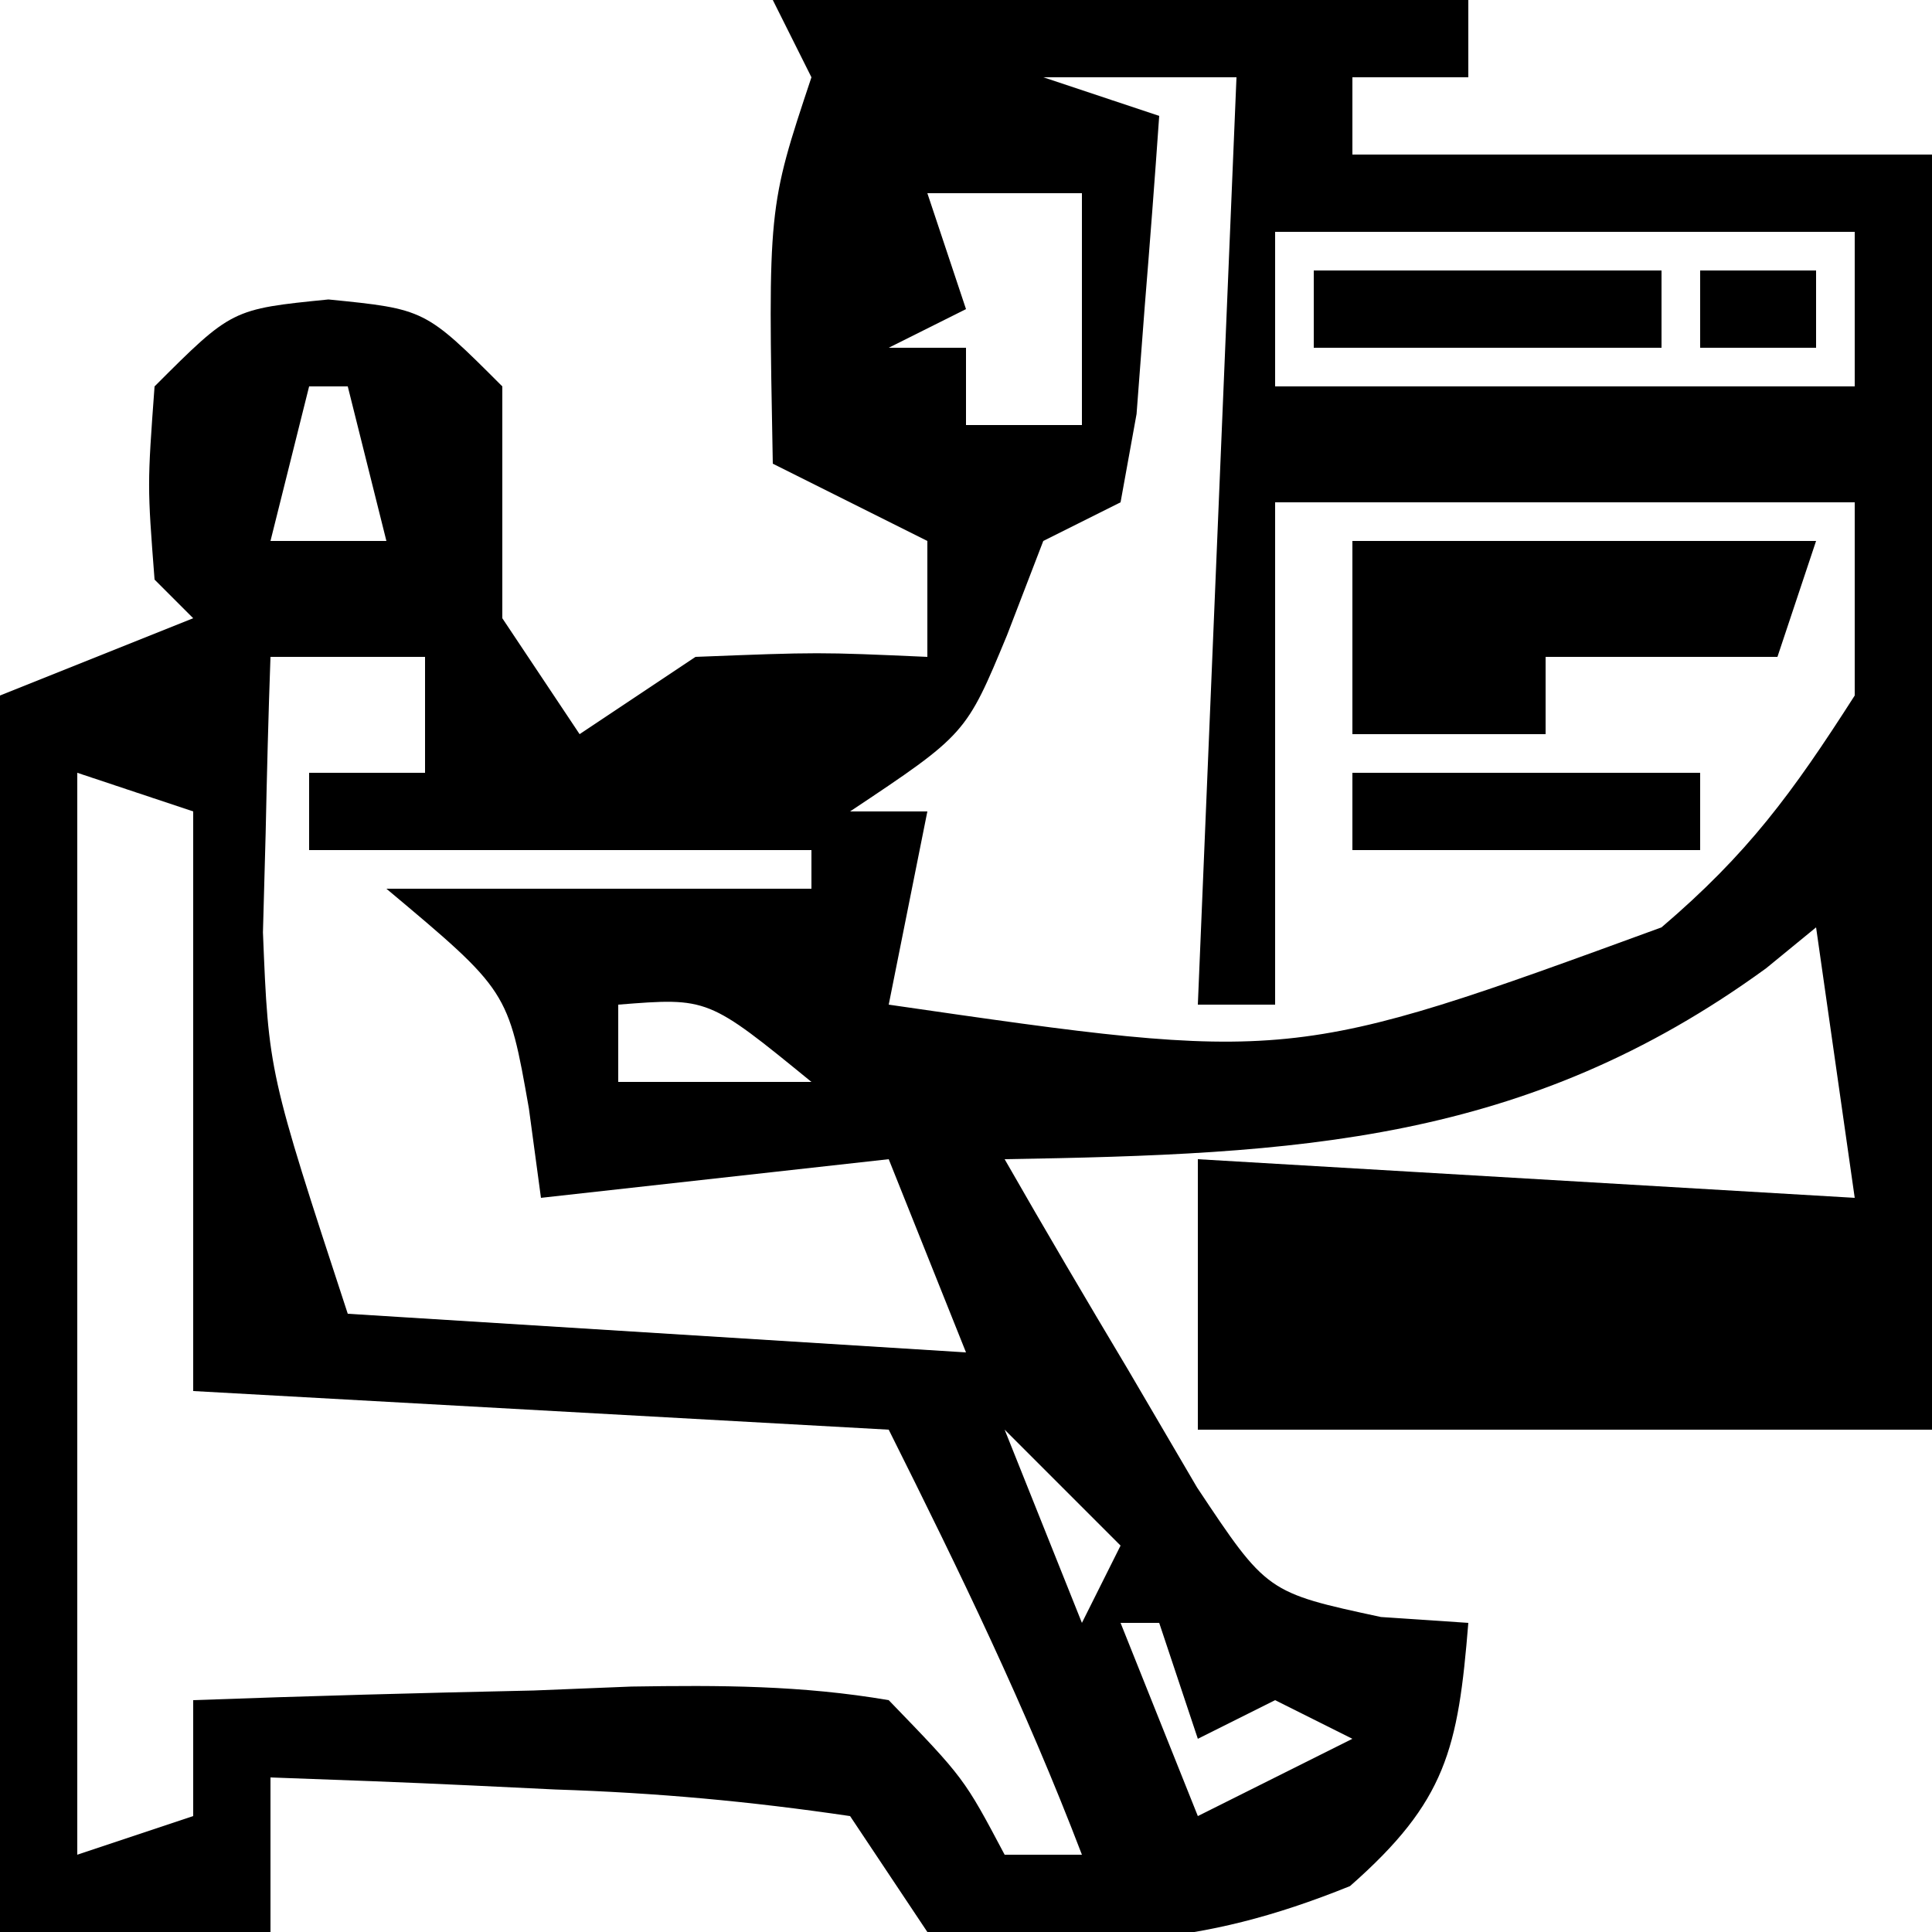
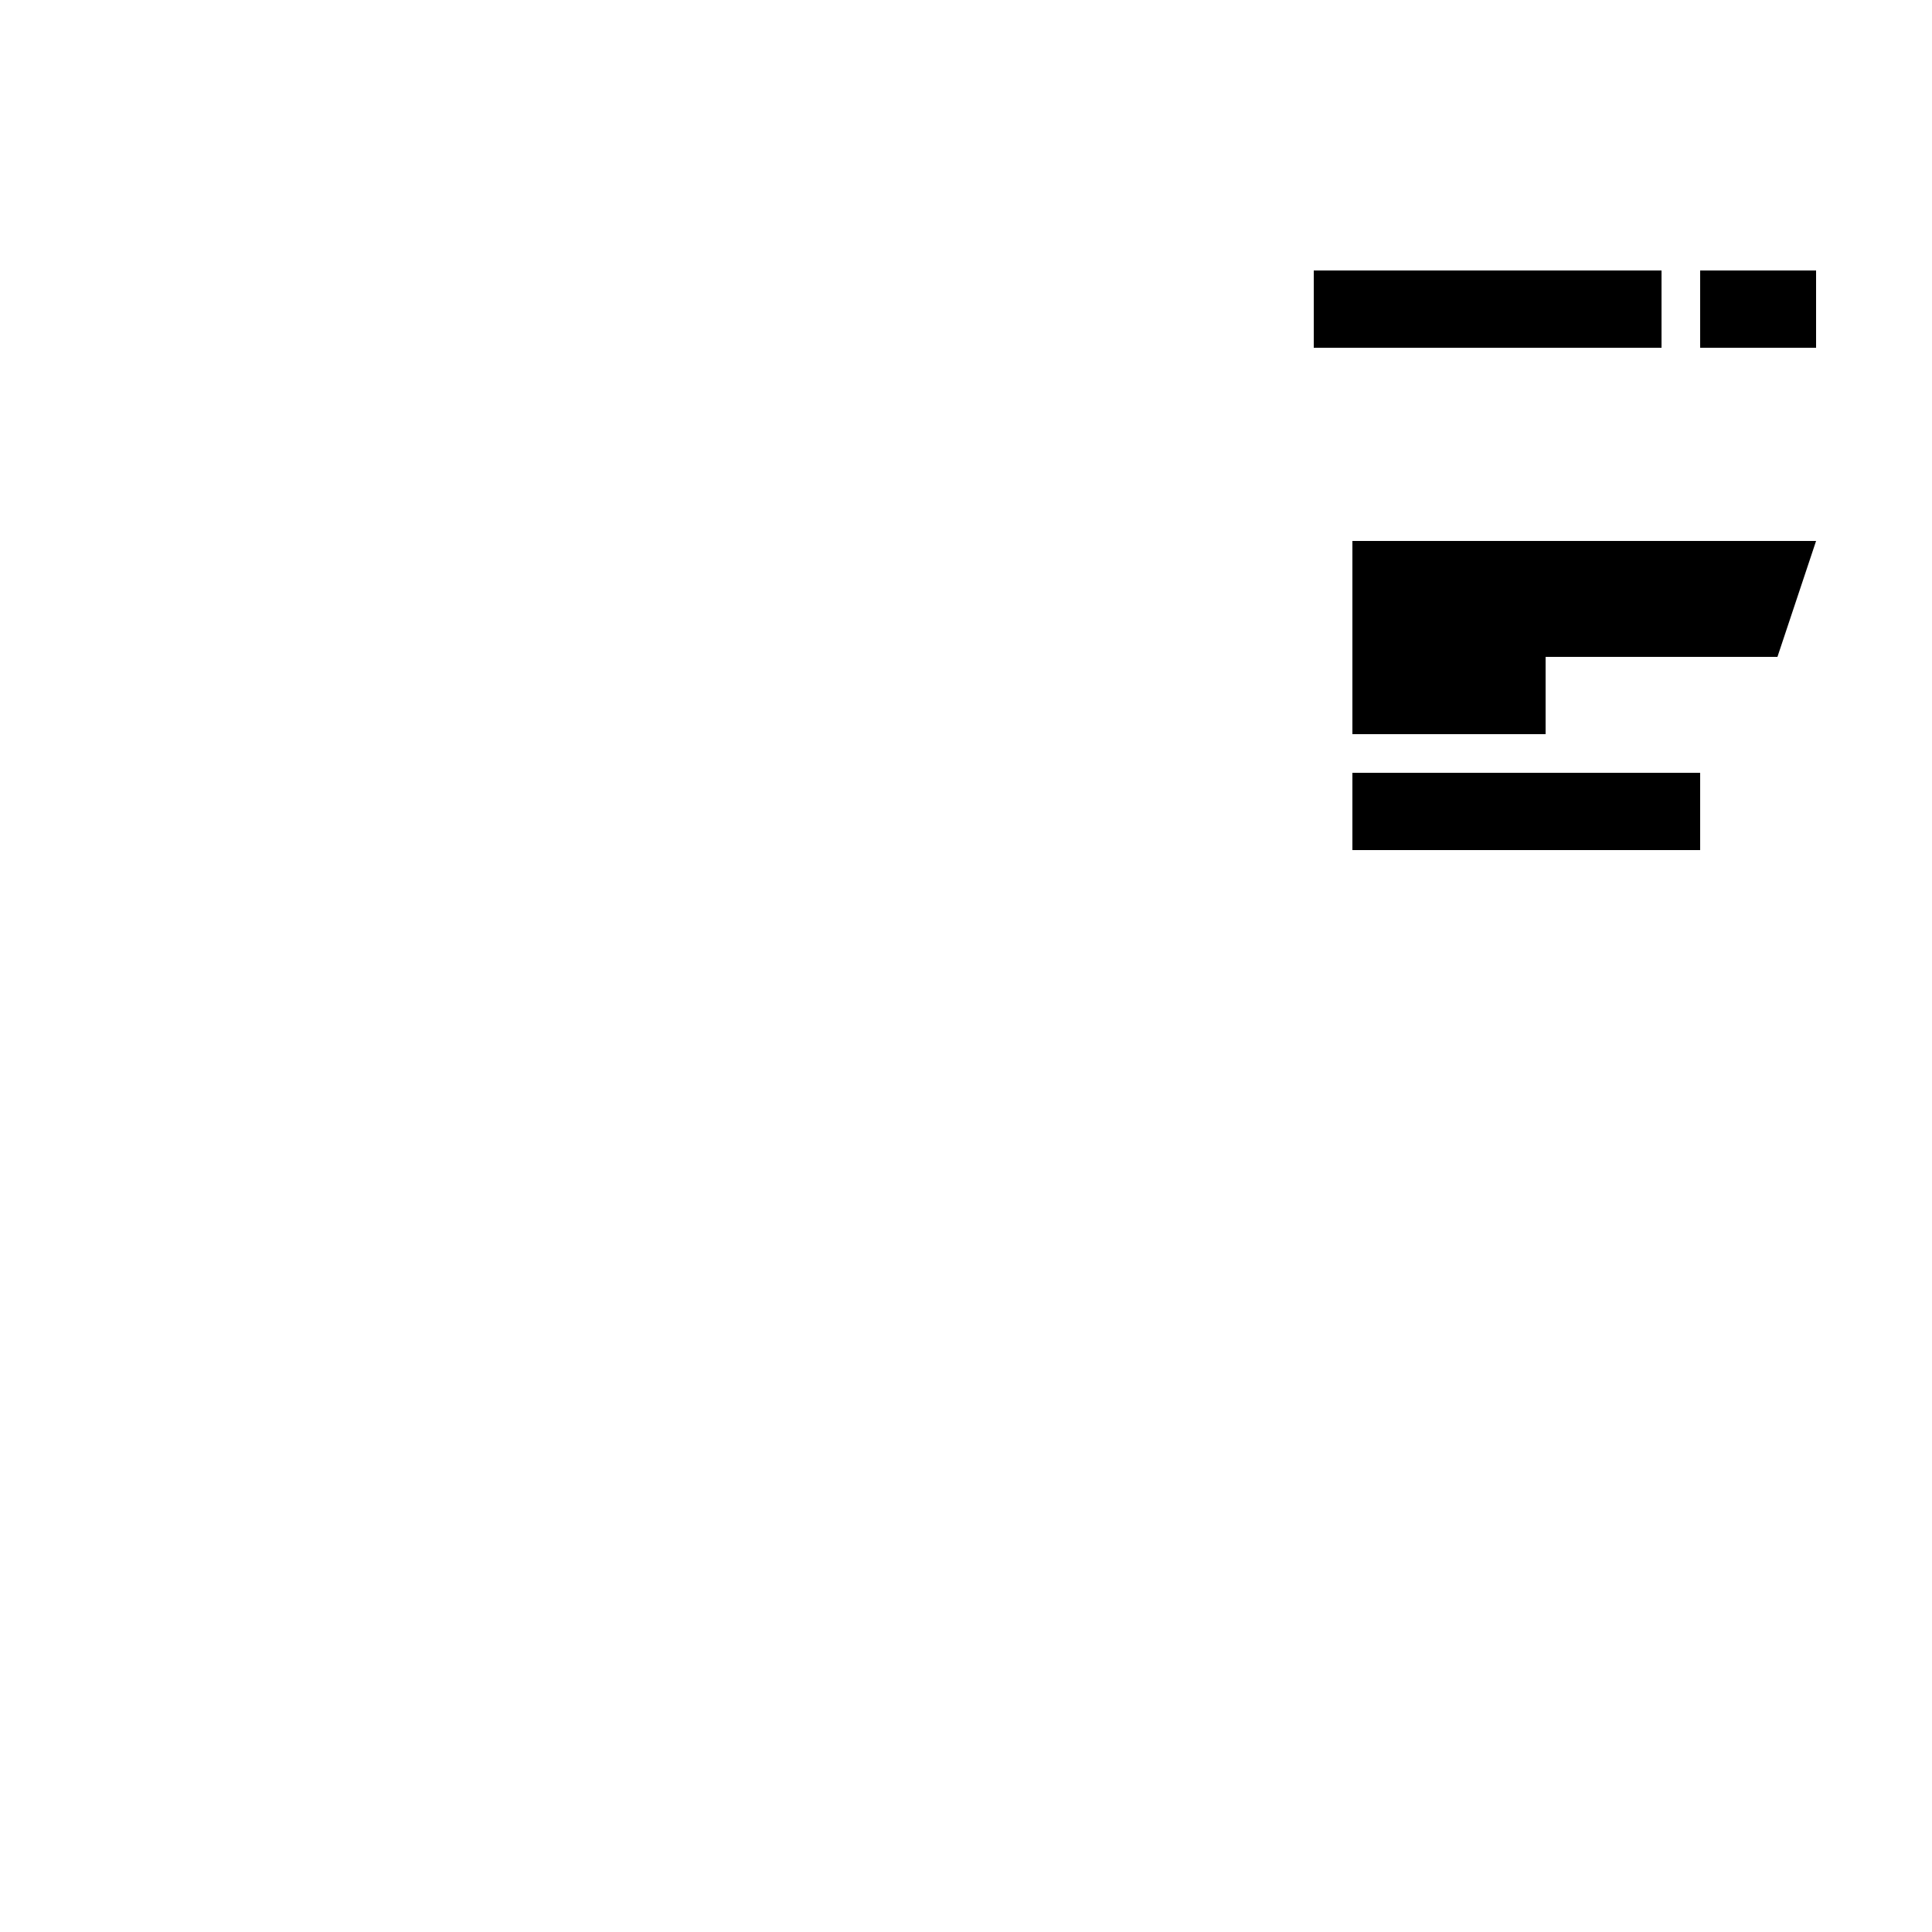
<svg xmlns="http://www.w3.org/2000/svg" width="50" height="50">
-   <path d="M0 0 C5.94 0 11.88 0 18 0 C18 0.66 18 1.32 18 2 C17.01 2 16.02 2 15 2 C15 2.66 15 3.32 15 4 C19.95 4 24.9 4 30 4 C30 14.89 30 25.78 30 37 C23.73 37 17.46 37 11 37 C11 34.69 11 32.38 11 30 C16.61 30.33 22.22 30.66 28 31 C27.505 27.535 27.505 27.535 27 24 C26.573 24.349 26.147 24.699 25.707 25.059 C19.476 29.594 13.556 29.873 6 30 C7.043 31.824 8.11 33.634 9.188 35.438 C9.779 36.447 10.371 37.456 10.98 38.496 C12.788 41.213 12.788 41.213 15.738 41.848 C16.485 41.898 17.231 41.948 18 42 C17.736 45.257 17.433 46.62 14.938 48.812 C10.942 50.428 8.299 50.423 4 50 C3.34 49.01 2.68 48.02 2 47 C-0.61 46.616 -3.006 46.397 -5.625 46.312 C-6.331 46.278 -7.038 46.244 -7.766 46.209 C-9.51 46.126 -11.255 46.062 -13 46 C-13 47.32 -13 48.64 -13 50 C-15.31 50 -17.62 50 -20 50 C-20 39.44 -20 28.88 -20 18 C-18.35 17.34 -16.7 16.68 -15 16 C-15.33 15.67 -15.66 15.34 -16 15 C-16.188 12.562 -16.188 12.562 -16 10 C-14 8 -14 8 -11.5 7.75 C-9 8 -9 8 -7 10 C-7 12 -7 14 -7 16 C-6.34 16.99 -5.68 17.98 -5 19 C-4.01 18.34 -3.02 17.68 -2 17 C1.188 16.875 1.188 16.875 4 17 C4 16.01 4 15.02 4 14 C2.68 13.34 1.36 12.68 0 12 C-0.125 5.375 -0.125 5.375 1 2 C0.67 1.34 0.34 0.68 0 0 Z M4 5 C4.33 5.99 4.66 6.98 5 8 C4.01 8.495 4.01 8.495 3 9 C3.66 9 4.32 9 5 9 C5 9.66 5 10.32 5 11 C5.99 11 6.98 11 8 11 C8 9.02 8 7.04 8 5 C6.68 5 5.36 5 4 5 Z M13 6 C13 7.32 13 8.64 13 10 C17.95 10 22.9 10 28 10 C28 8.68 28 7.36 28 6 C23.05 6 18.1 6 13 6 Z M-12 10 C-12.33 11.32 -12.66 12.64 -13 14 C-12.01 14 -11.02 14 -10 14 C-10.33 12.68 -10.66 11.36 -11 10 C-11.33 10 -11.66 10 -12 10 Z M7 2 C7.99 2.33 8.98 2.66 10 3 C9.886 4.647 9.759 6.292 9.625 7.938 C9.555 8.854 9.486 9.771 9.414 10.715 C9.277 11.469 9.141 12.223 9 13 C8.01 13.495 8.01 13.495 7 14 C6.691 14.804 6.381 15.609 6.062 16.438 C5 19 5 19 2 21 C2.66 21 3.32 21 4 21 C3.67 22.65 3.34 24.3 3 26 C13.403 27.508 13.403 27.508 23 24 C25.231 22.096 26.374 20.54 28 18 C28 16.35 28 14.7 28 13 C23.05 13 18.1 13 13 13 C13 17.29 13 21.58 13 26 C12.34 26 11.68 26 11 26 C11.33 18.08 11.66 10.16 12 2 C10.35 2 8.7 2 7 2 Z M-13 17 C-13.055 18.52 -13.093 20.041 -13.125 21.562 C-13.148 22.409 -13.171 23.256 -13.195 24.129 C-13.049 27.749 -13.049 27.749 -11 34 C-5.72 34.33 -0.44 34.66 5 35 C4.34 33.35 3.68 31.7 3 30 C-1.455 30.495 -1.455 30.495 -6 31 C-6.103 30.237 -6.206 29.474 -6.312 28.688 C-6.848 25.642 -6.848 25.642 -10 23 C-6.37 23 -2.74 23 1 23 C1 22.67 1 22.34 1 22 C-3.29 22 -7.58 22 -12 22 C-12 21.34 -12 20.68 -12 20 C-11.01 20 -10.02 20 -9 20 C-9 19.01 -9 18.02 -9 17 C-10.32 17 -11.64 17 -13 17 Z M-18 20 C-18 29.24 -18 38.48 -18 48 C-17.01 47.67 -16.02 47.34 -15 47 C-15 46.01 -15 45.02 -15 44 C-12.062 43.892 -9.127 43.813 -6.188 43.75 C-5.354 43.716 -4.521 43.683 -3.662 43.648 C-1.374 43.612 0.744 43.614 3 44 C4.949 46.016 4.949 46.016 6 48 C6.66 48 7.32 48 8 48 C6.534 44.167 4.854 40.708 3 37 C-2.94 36.67 -8.88 36.34 -15 36 C-15 31.05 -15 26.1 -15 21 C-15.99 20.67 -16.98 20.34 -18 20 Z M-4 26 C-4 26.66 -4 27.32 -4 28 C-2.35 28 -0.7 28 1 28 C-1.676 25.815 -1.676 25.815 -4 26 Z M5 35 C6 37 6 37 6 37 Z M6 37 C6.66 38.65 7.32 40.3 8 42 C8.33 41.34 8.66 40.68 9 40 C8.01 39.01 7.02 38.02 6 37 Z M9 42 C9.66 43.65 10.32 45.3 11 47 C12.32 46.34 13.64 45.68 15 45 C14.34 44.67 13.68 44.34 13 44 C12.01 44.495 12.01 44.495 11 45 C10.67 44.01 10.34 43.02 10 42 C9.67 42 9.34 42 9 42 Z " fill="#000000" transform="translate(20,0)" />
  <path d="M0 0 C3.96 0 7.92 0 12 0 C11.67 0.99 11.34 1.98 11 3 C9.02 3 7.04 3 5 3 C5 3.66 5 4.32 5 5 C3.35 5 1.7 5 0 5 C0 3.35 0 1.7 0 0 Z " fill="#000000" transform="translate(35,14)" />
  <path d="M0 0 C2.97 0 5.94 0 9 0 C9 0.66 9 1.32 9 2 C6.03 2 3.06 2 0 2 C0 1.34 0 0.68 0 0 Z " fill="#000000" transform="translate(35,20)" />
  <path d="M0 0 C2.97 0 5.94 0 9 0 C9 0.66 9 1.32 9 2 C6.03 2 3.06 2 0 2 C0 1.34 0 0.68 0 0 Z " fill="#000000" transform="translate(34,7)" />
  <path d="M0 0 C0.99 0 1.98 0 3 0 C3 0.66 3 1.32 3 2 C2.01 2 1.02 2 0 2 C0 1.34 0 0.68 0 0 Z " fill="#000000" transform="translate(44,7)" />
</svg>